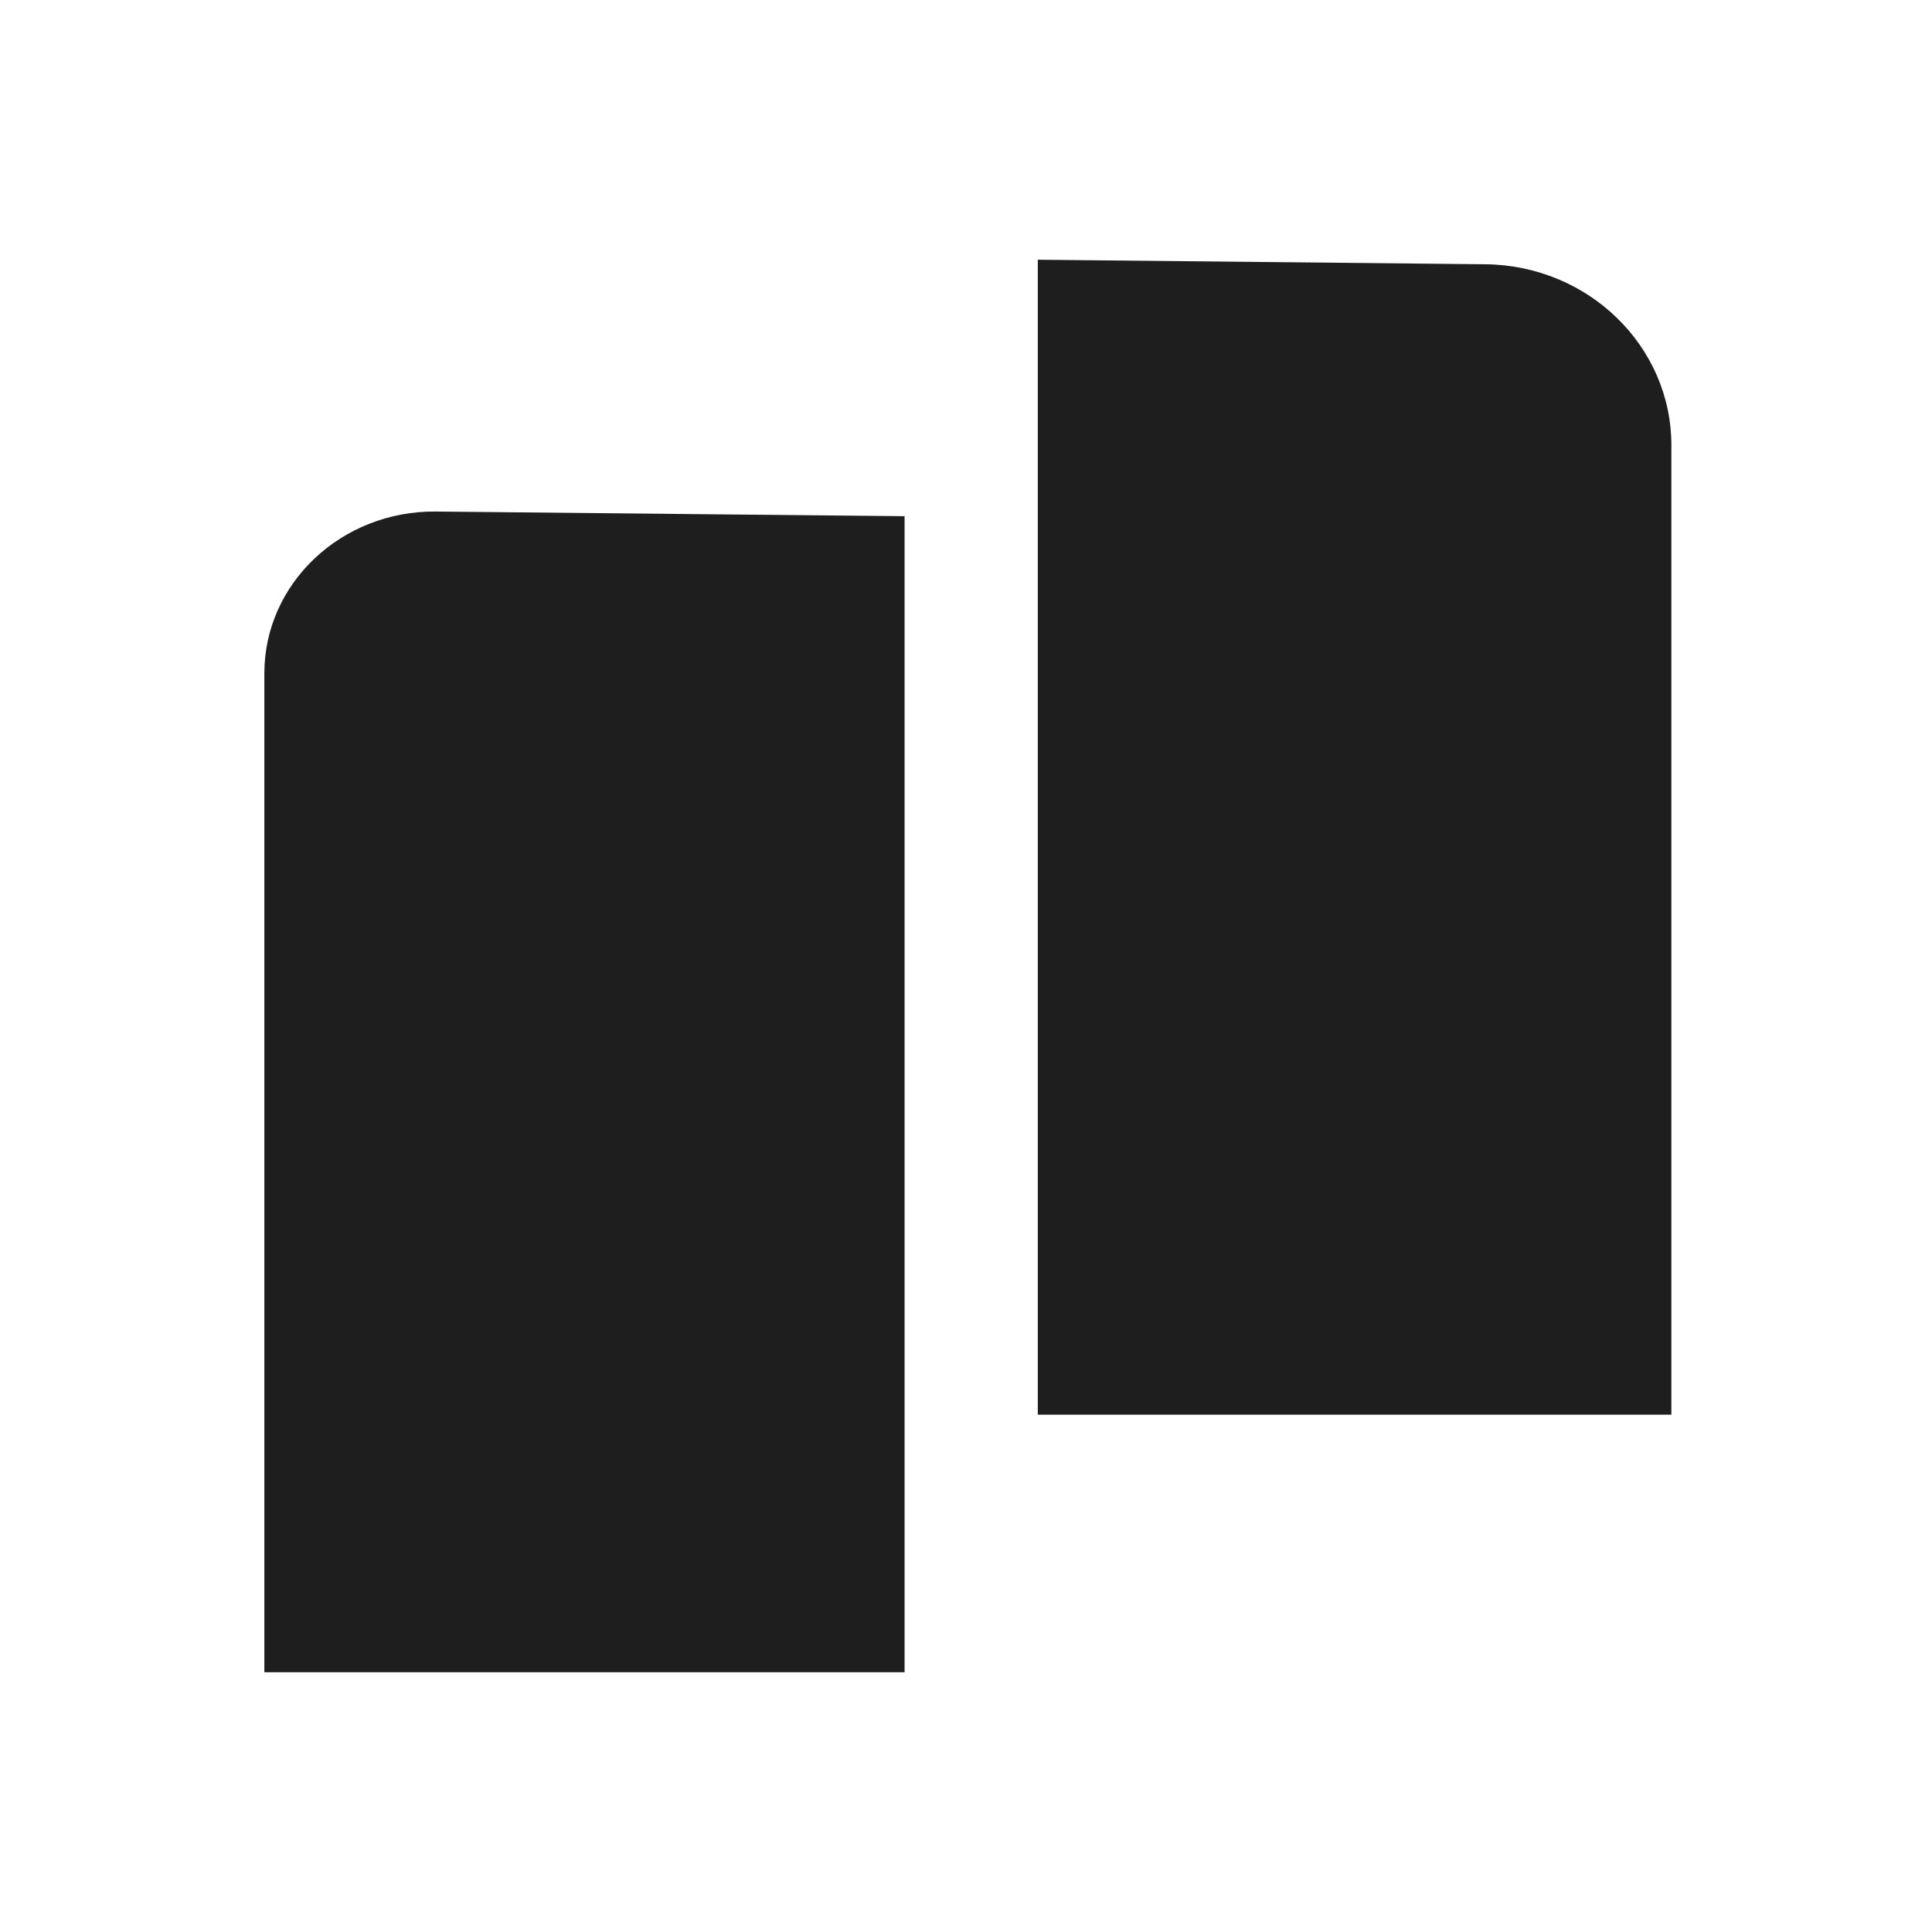
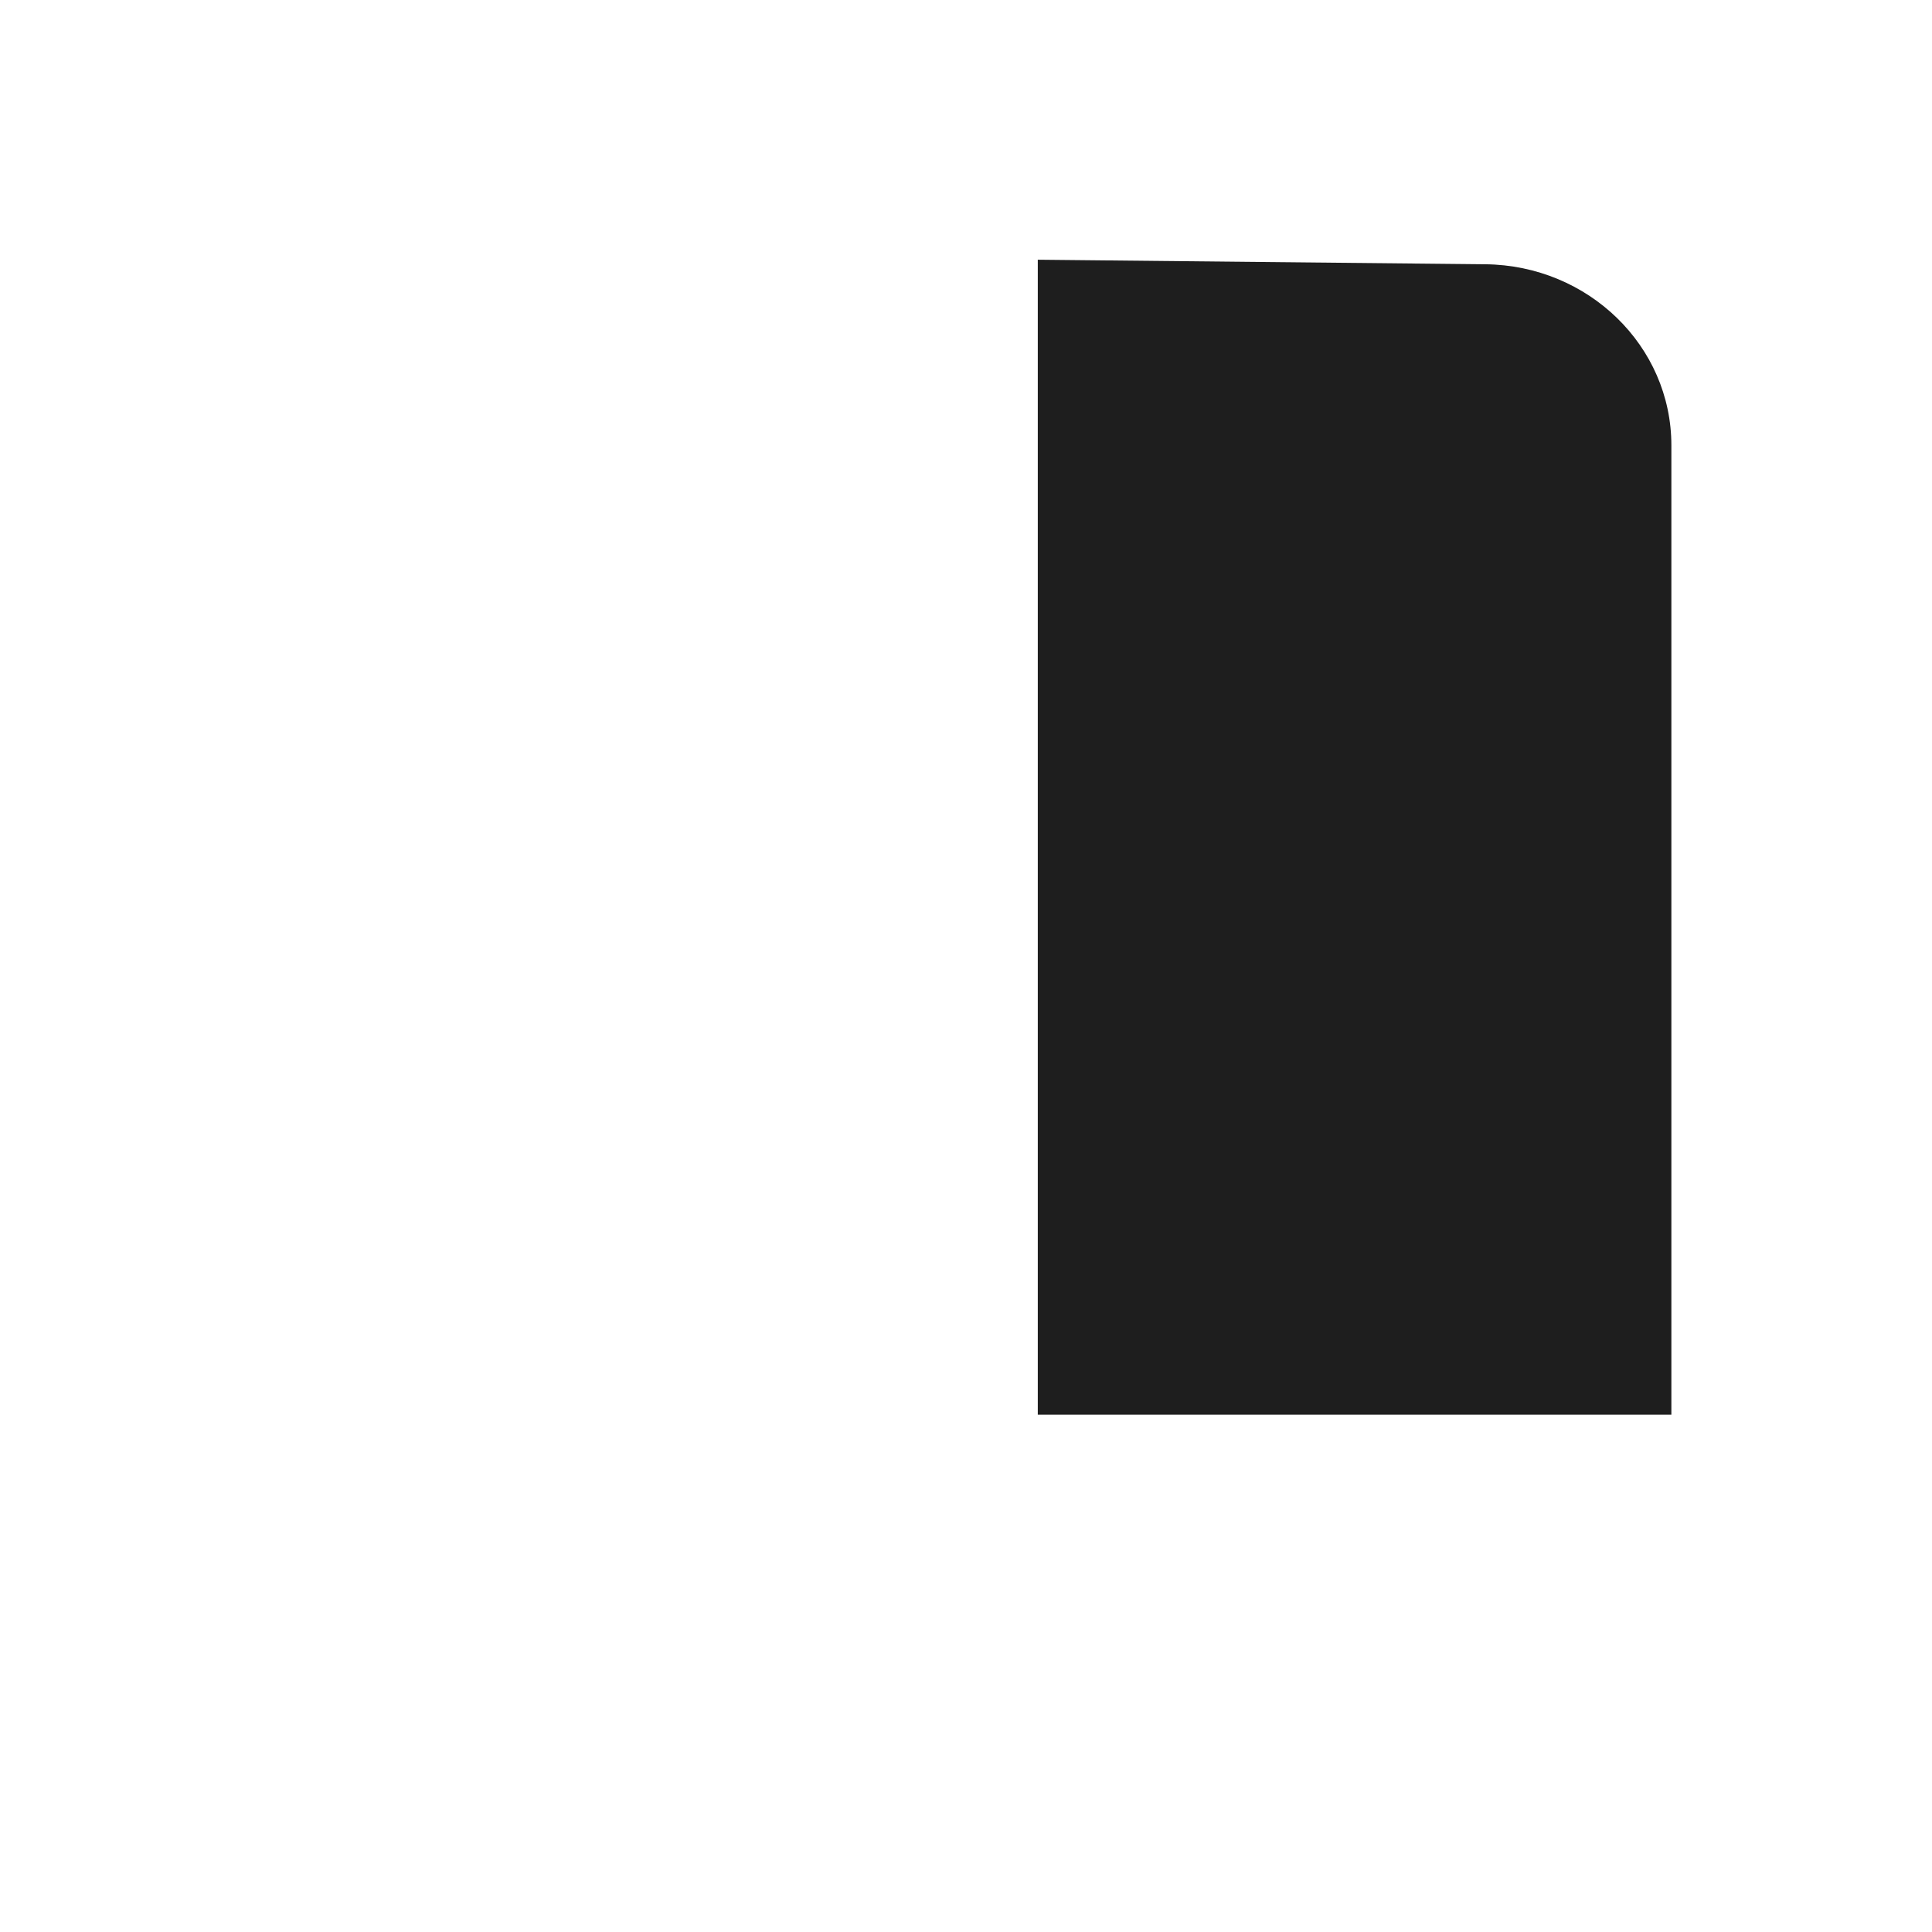
<svg xmlns="http://www.w3.org/2000/svg" id="iconos" viewBox="0 0 425.2 425.2">
  <defs>
    <style>
      .cls-1 {
        fill: #1e1e1e;
      }
    </style>
  </defs>
-   <path class="cls-1" d="M199.08,113.61v254.42H58.18v-219.85c0-19.81,16.98-35.81,37.78-35.6l103.13,1.03Z" />
  <path class="cls-1" d="M367.84,98v213.35h-139.44V57.16l98.48,1c22.69.23,40.96,18,40.96,39.84Z" />
</svg>